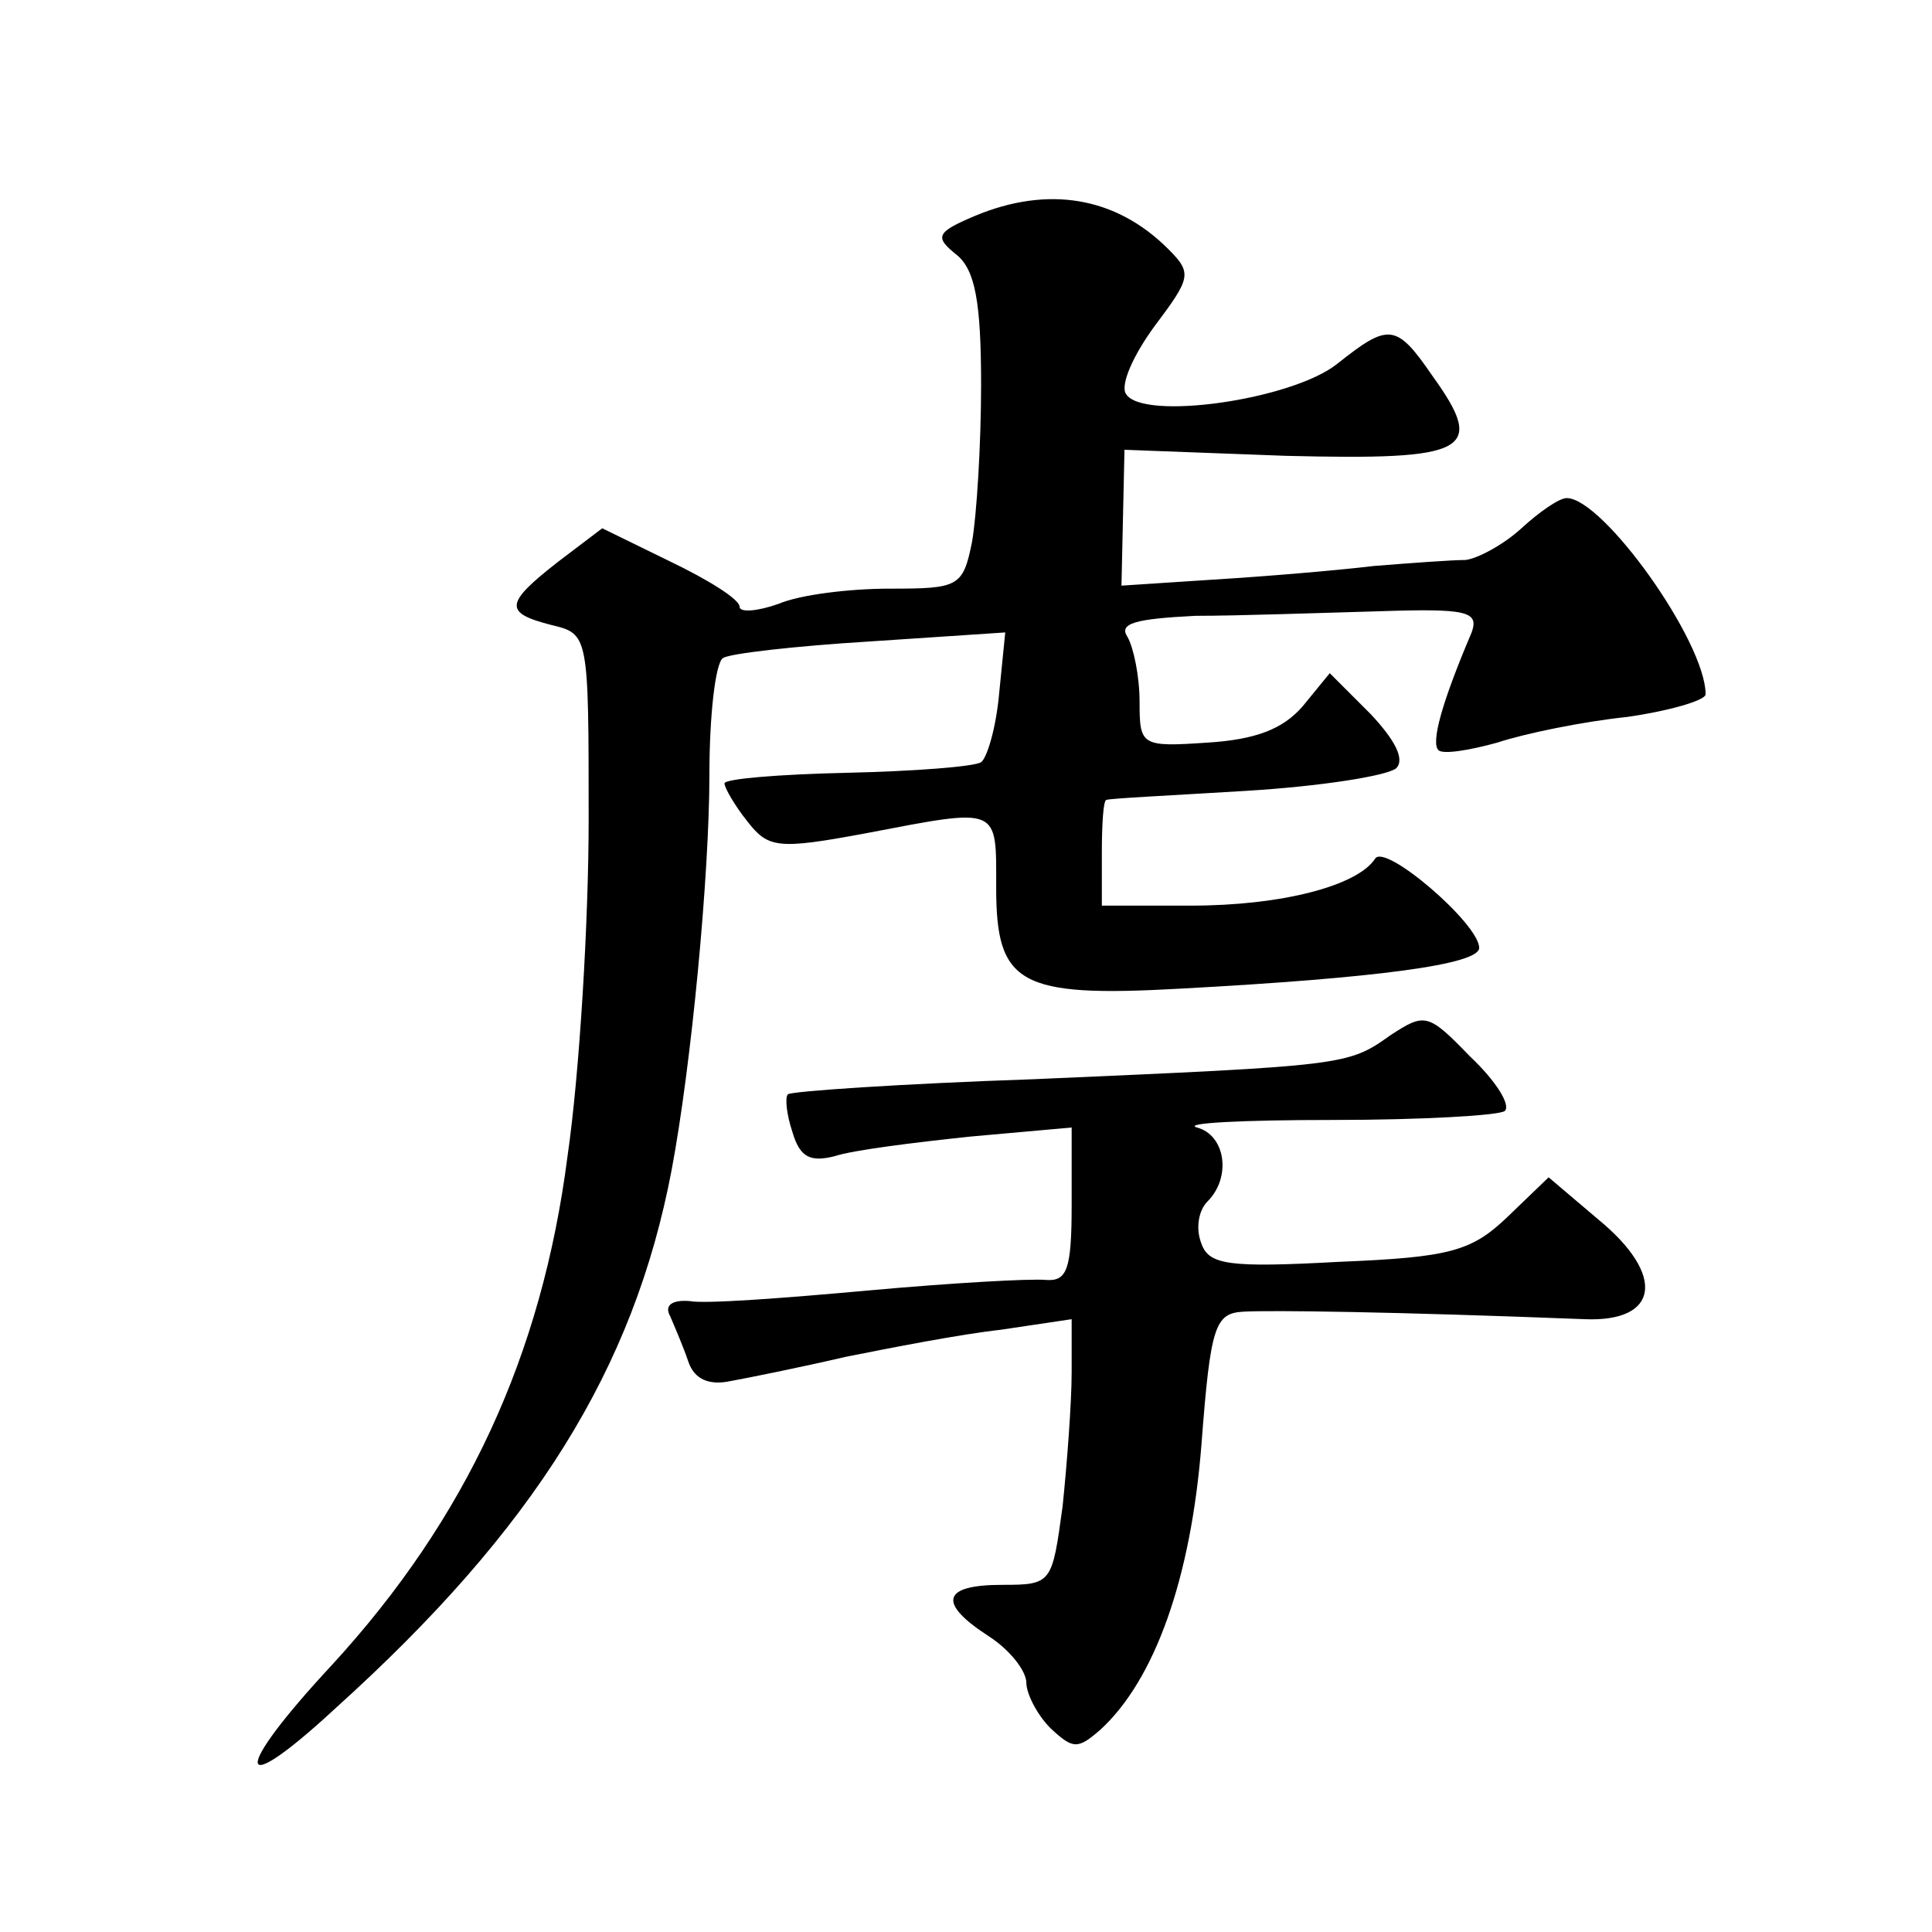
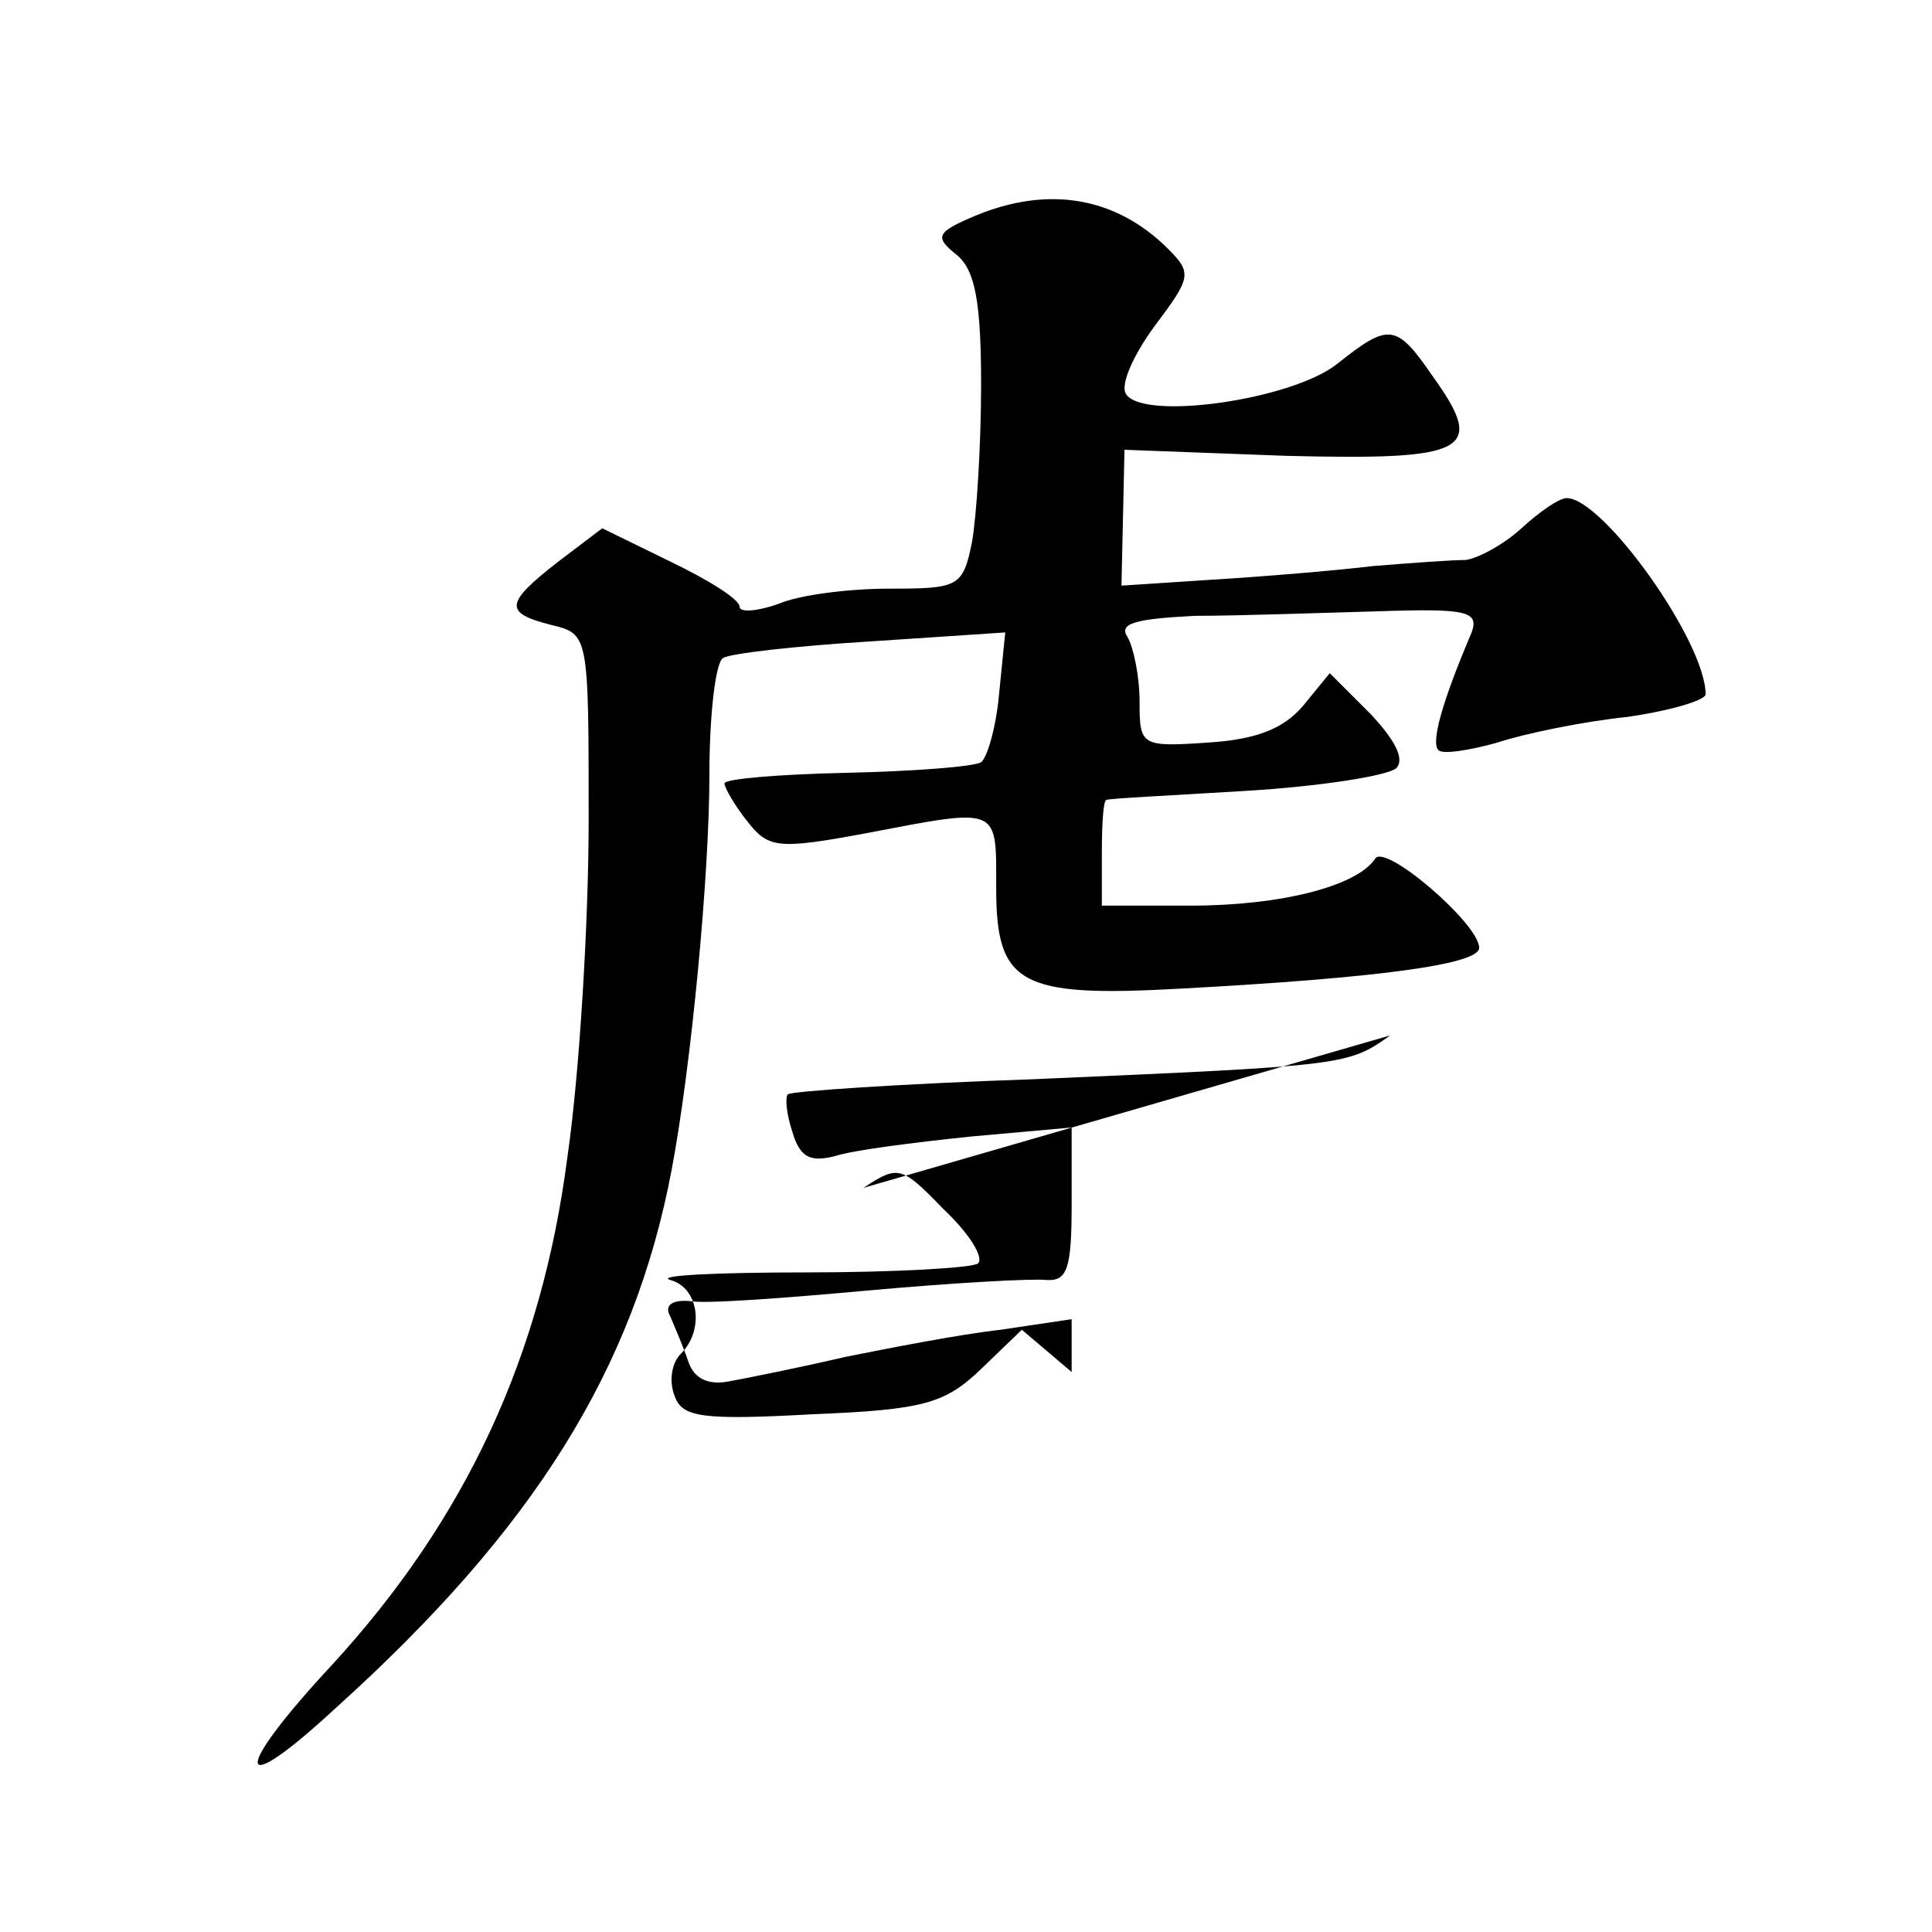
<svg xmlns="http://www.w3.org/2000/svg" version="1.0" width="128pt" height="128pt" viewBox="0 0 128 128" preserveAspectRatio="xMidYMid meet">
  <g transform="translate(0,128) scale(0.1,-0.1)" fill="#0" stroke="none">
-     <path d="M646 1137 c-26 -11 -27 -14 -12 -26 12 -10 16 -31 16 -86 0 -40 -3 -87 -6 -104 -6 -30 -9 -31 -55 -31 -26 0 -59 -4 -73 -10 -14 -5 -26 -6 -26 -2 0 5 -21 18 -46 30 l-45 22 -29 -22 c-36 -28 -36 -34 -5 -42 25 -6 25 -6 25 -129 0 -67 -6 -168 -14 -223 -17 -132 -67 -240 -156 -337 -67 -72 -65 -91 2 -29 132 119 198 225 223 357 13 69 25 195 25 262 0 39 4 74 9 77 4 3 48 8 97 11 l90 6 -4 -40 c-2 -23 -8 -43 -12 -46 -5 -3 -45 -6 -89 -7 -45 -1 -81 -4 -81 -7 0 -3 7 -15 15 -25 14 -18 20 -19 79 -8 89 17 86 18 86 -36 0 -64 15 -73 122 -67 130 7 198 16 198 27 0 16 -63 70 -69 59 -12 -18 -62 -31 -122 -31 l-59 0 0 35 c0 19 1 35 3 35 1 1 43 3 92 6 50 3 94 10 100 15 6 6 -1 19 -17 36 l-27 27 -18 -22 c-13 -15 -31 -22 -63 -24 -44 -3 -45 -2 -45 27 0 17 -4 36 -8 43 -6 9 5 12 45 14 29 0 84 2 121 3 59 2 67 0 62 -14 -20 -47 -27 -73 -22 -78 3 -3 21 0 39 5 18 6 57 14 86 17 28 4 52 11 52 15 0 35 -68 130 -92 130 -5 0 -18 -9 -30 -20 -12 -11 -29 -20 -37 -21 -9 0 -36 -2 -61 -4 -25 -3 -73 -7 -106 -9 l-61 -4 1 45 1 45 107 -4 c121 -3 133 3 97 53 -24 35 -29 35 -63 8 -30 -24 -129 -38 -140 -20 -4 6 5 26 19 45 24 32 25 35 9 51 -35 35 -80 42 -128 22z M921 594 c-28 -20 -30 -20 -236 -29 -88 -3 -161 -8 -163 -10 -2 -2 -1 -13 3 -25 5 -17 12 -20 28 -16 12 4 52 9 90 13 l67 6 0 -51 c0 -43 -3 -51 -17 -50 -10 1 -63 -2 -118 -7 -55 -5 -108 -9 -118 -7 -12 1 -17 -3 -13 -10 3 -7 9 -21 12 -30 4 -12 14 -16 28 -13 11 2 46 9 76 16 30 6 76 15 103 18 l47 7 0 -35 c0 -20 -3 -60 -6 -89 -7 -51 -7 -52 -40 -52 -40 0 -43 -12 -9 -34 14 -9 25 -23 25 -31 0 -7 7 -21 16 -30 15 -14 18 -14 33 -1 36 33 60 100 67 189 6 79 9 87 28 88 18 1 98 0 226 -5 49 -2 54 29 9 66 l-33 28 -27 -26 c-24 -23 -38 -27 -112 -30 -73 -4 -86 -2 -91 12 -4 10 -2 22 4 28 16 16 12 44 -7 49 -10 3 31 5 90 5 59 0 111 3 114 6 4 4 -6 20 -23 36 -28 29 -30 29 -53 14z" />
+     <path d="M646 1137 c-26 -11 -27 -14 -12 -26 12 -10 16 -31 16 -86 0 -40 -3 -87 -6 -104 -6 -30 -9 -31 -55 -31 -26 0 -59 -4 -73 -10 -14 -5 -26 -6 -26 -2 0 5 -21 18 -46 30 l-45 22 -29 -22 c-36 -28 -36 -34 -5 -42 25 -6 25 -6 25 -129 0 -67 -6 -168 -14 -223 -17 -132 -67 -240 -156 -337 -67 -72 -65 -91 2 -29 132 119 198 225 223 357 13 69 25 195 25 262 0 39 4 74 9 77 4 3 48 8 97 11 l90 6 -4 -40 c-2 -23 -8 -43 -12 -46 -5 -3 -45 -6 -89 -7 -45 -1 -81 -4 -81 -7 0 -3 7 -15 15 -25 14 -18 20 -19 79 -8 89 17 86 18 86 -36 0 -64 15 -73 122 -67 130 7 198 16 198 27 0 16 -63 70 -69 59 -12 -18 -62 -31 -122 -31 l-59 0 0 35 c0 19 1 35 3 35 1 1 43 3 92 6 50 3 94 10 100 15 6 6 -1 19 -17 36 l-27 27 -18 -22 c-13 -15 -31 -22 -63 -24 -44 -3 -45 -2 -45 27 0 17 -4 36 -8 43 -6 9 5 12 45 14 29 0 84 2 121 3 59 2 67 0 62 -14 -20 -47 -27 -73 -22 -78 3 -3 21 0 39 5 18 6 57 14 86 17 28 4 52 11 52 15 0 35 -68 130 -92 130 -5 0 -18 -9 -30 -20 -12 -11 -29 -20 -37 -21 -9 0 -36 -2 -61 -4 -25 -3 -73 -7 -106 -9 l-61 -4 1 45 1 45 107 -4 c121 -3 133 3 97 53 -24 35 -29 35 -63 8 -30 -24 -129 -38 -140 -20 -4 6 5 26 19 45 24 32 25 35 9 51 -35 35 -80 42 -128 22z M921 594 c-28 -20 -30 -20 -236 -29 -88 -3 -161 -8 -163 -10 -2 -2 -1 -13 3 -25 5 -17 12 -20 28 -16 12 4 52 9 90 13 l67 6 0 -51 c0 -43 -3 -51 -17 -50 -10 1 -63 -2 -118 -7 -55 -5 -108 -9 -118 -7 -12 1 -17 -3 -13 -10 3 -7 9 -21 12 -30 4 -12 14 -16 28 -13 11 2 46 9 76 16 30 6 76 15 103 18 l47 7 0 -35 l-33 28 -27 -26 c-24 -23 -38 -27 -112 -30 -73 -4 -86 -2 -91 12 -4 10 -2 22 4 28 16 16 12 44 -7 49 -10 3 31 5 90 5 59 0 111 3 114 6 4 4 -6 20 -23 36 -28 29 -30 29 -53 14z" />
  </g>
</svg>